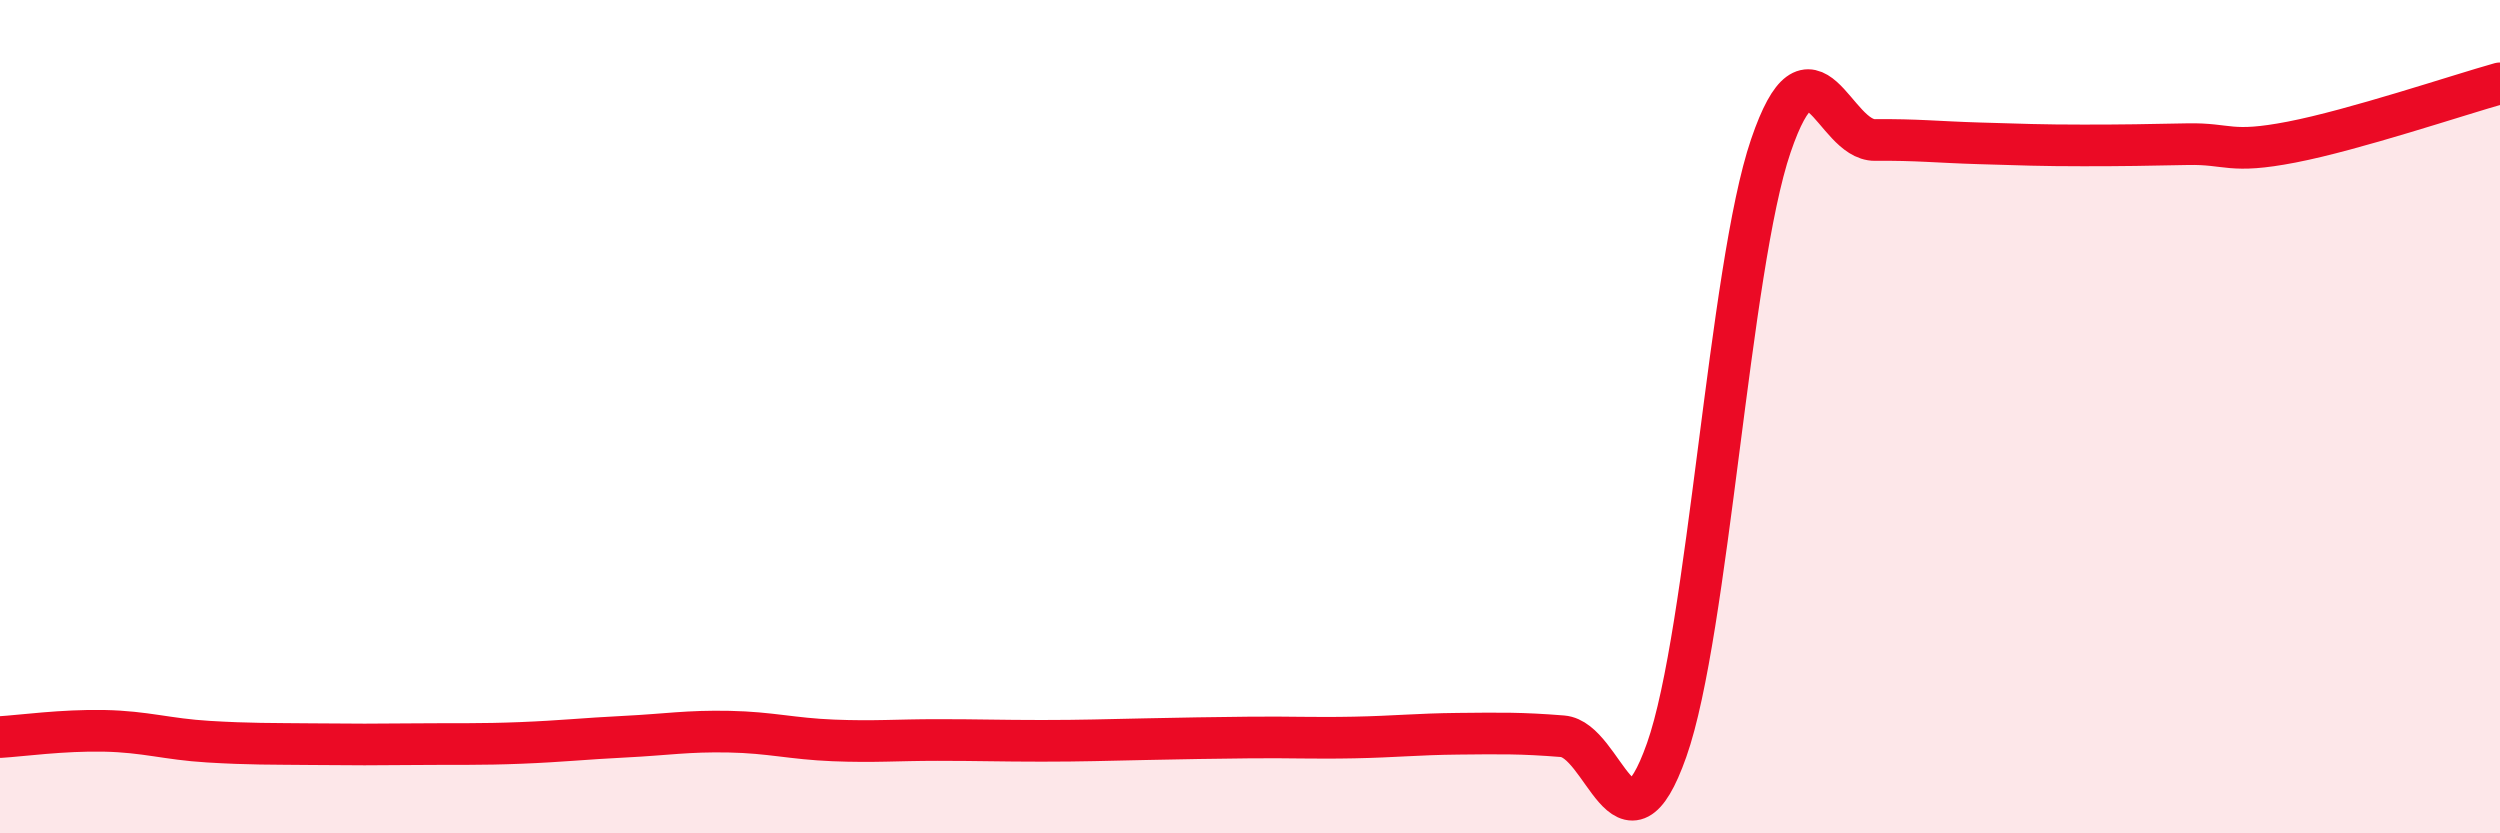
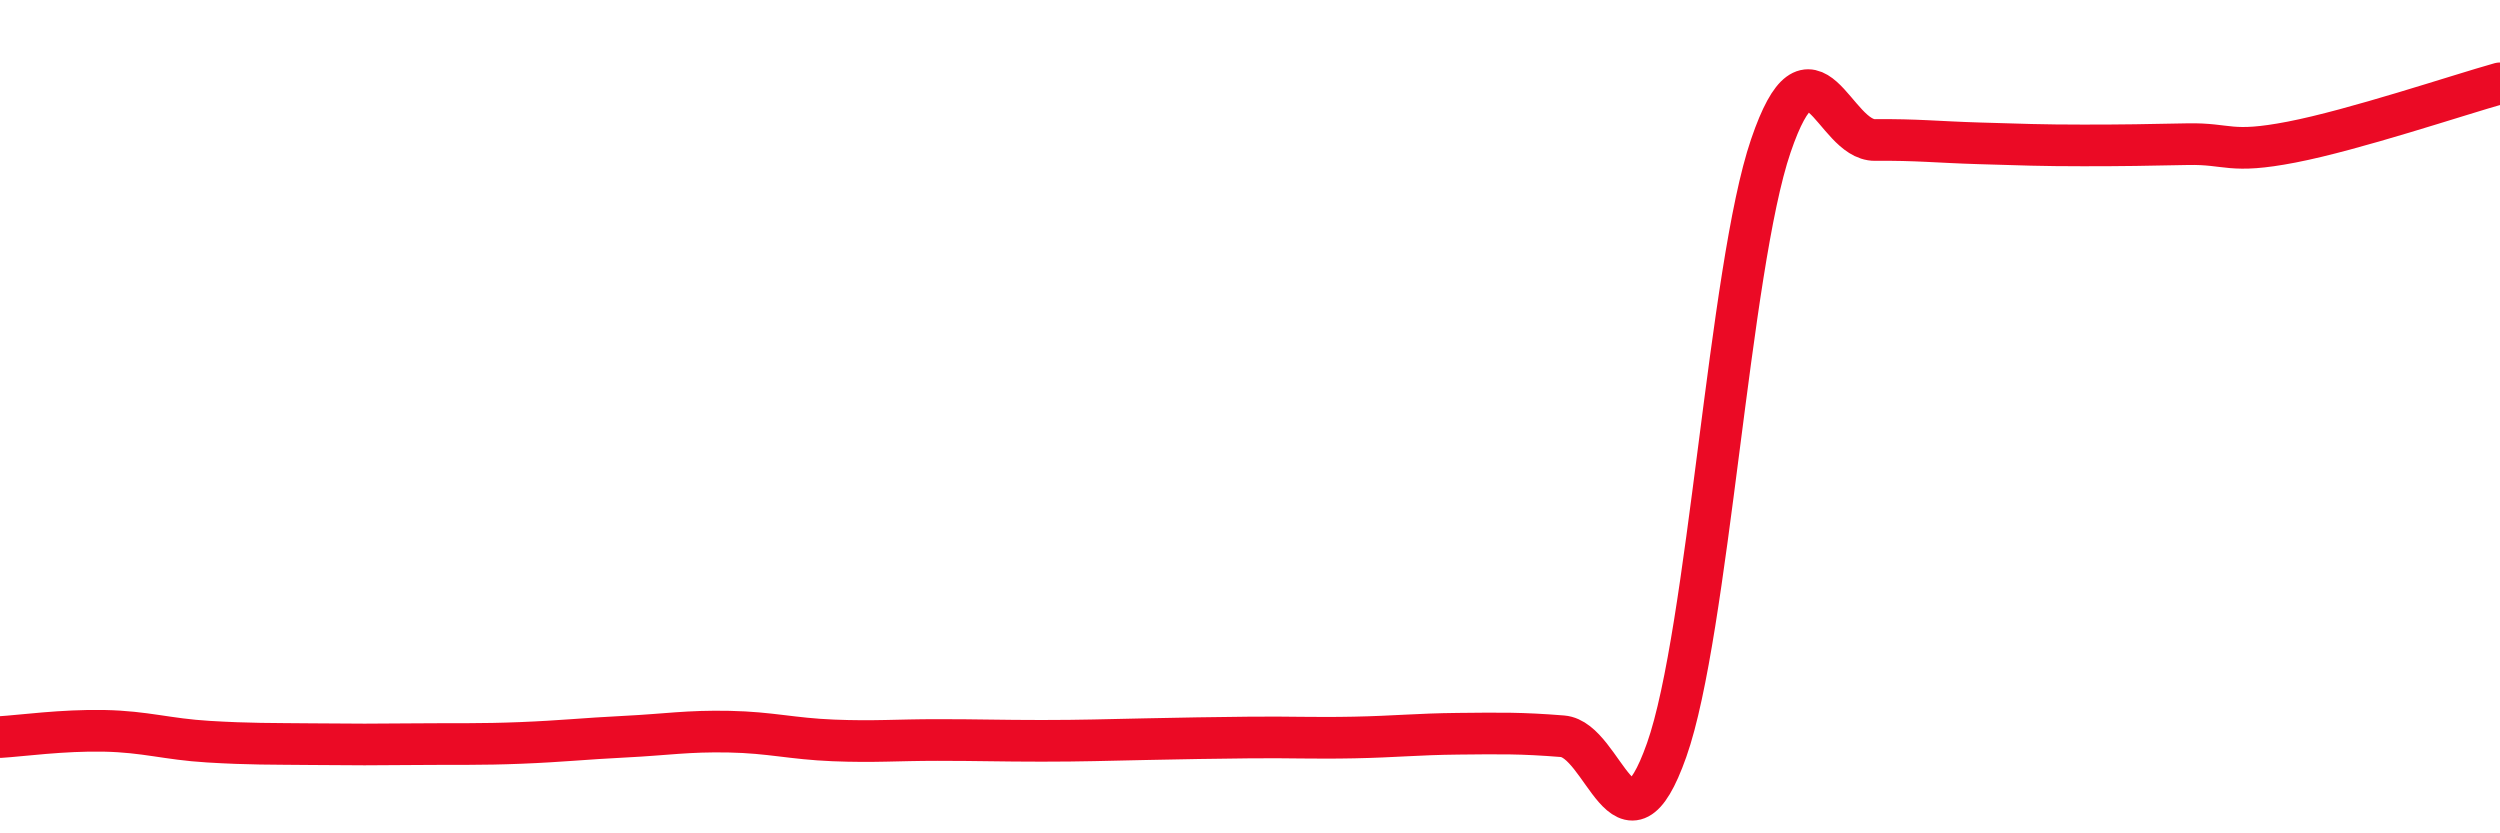
<svg xmlns="http://www.w3.org/2000/svg" width="60" height="20" viewBox="0 0 60 20">
-   <path d="M 0,17.69 C 0.5,17.66 1.5,17.52 2.5,17.54 C 3.5,17.56 4,17.74 5,17.8 C 6,17.86 6.5,17.85 7.5,17.86 C 8.5,17.87 9,17.87 10,17.86 C 11,17.85 11.5,17.87 12.5,17.83 C 13.5,17.79 14,17.73 15,17.68 C 16,17.63 16.5,17.54 17.5,17.56 C 18.5,17.58 19,17.73 20,17.77 C 21,17.81 21.5,17.76 22.5,17.76 C 23.5,17.76 24,17.78 25,17.78 C 26,17.78 26.5,17.76 27.5,17.74 C 28.5,17.72 29,17.71 30,17.7 C 31,17.69 31.5,17.72 32.5,17.7 C 33.5,17.68 34,17.62 35,17.61 C 36,17.6 36.5,17.59 37.5,17.67 C 38.5,17.75 39,20.83 40,18 C 41,15.17 41.5,6.43 42.5,3.5 C 43.5,0.57 44,3.37 45,3.36 C 46,3.35 46.5,3.41 47.5,3.44 C 48.5,3.47 49,3.49 50,3.49 C 51,3.49 51.5,3.48 52.5,3.46 C 53.5,3.44 53.5,3.7 55,3.41 C 56.5,3.12 59,2.28 60,2L60 20L0 20Z" fill="#EB0A25" opacity="0.1" stroke-linecap="round" stroke-linejoin="round" />
  <path d="M 0,17.69 C 0.5,17.66 1.5,17.52 2.5,17.54 C 3.5,17.56 4,17.74 5,17.8 C 6,17.86 6.5,17.85 7.5,17.86 C 8.5,17.87 9,17.87 10,17.86 C 11,17.85 11.5,17.87 12.5,17.83 C 13.5,17.79 14,17.73 15,17.68 C 16,17.63 16.5,17.54 17.5,17.56 C 18.5,17.58 19,17.73 20,17.77 C 21,17.81 21.5,17.76 22.5,17.76 C 23.5,17.76 24,17.78 25,17.78 C 26,17.78 26.5,17.76 27.5,17.74 C 28.5,17.72 29,17.71 30,17.7 C 31,17.69 31.5,17.72 32.5,17.7 C 33.5,17.68 34,17.62 35,17.61 C 36,17.6 36.5,17.59 37.5,17.67 C 38.5,17.75 39,20.83 40,18 C 41,15.17 41.5,6.43 42.5,3.5 C 43.5,0.57 44,3.37 45,3.36 C 46,3.35 46.5,3.41 47.5,3.44 C 48.5,3.47 49,3.49 50,3.49 C 51,3.49 51.5,3.48 52.5,3.46 C 53.5,3.44 53.5,3.7 55,3.41 C 56.5,3.12 59,2.28 60,2" stroke="#EB0A25" stroke-width="1" fill="none" stroke-linecap="round" stroke-linejoin="round" />
</svg>